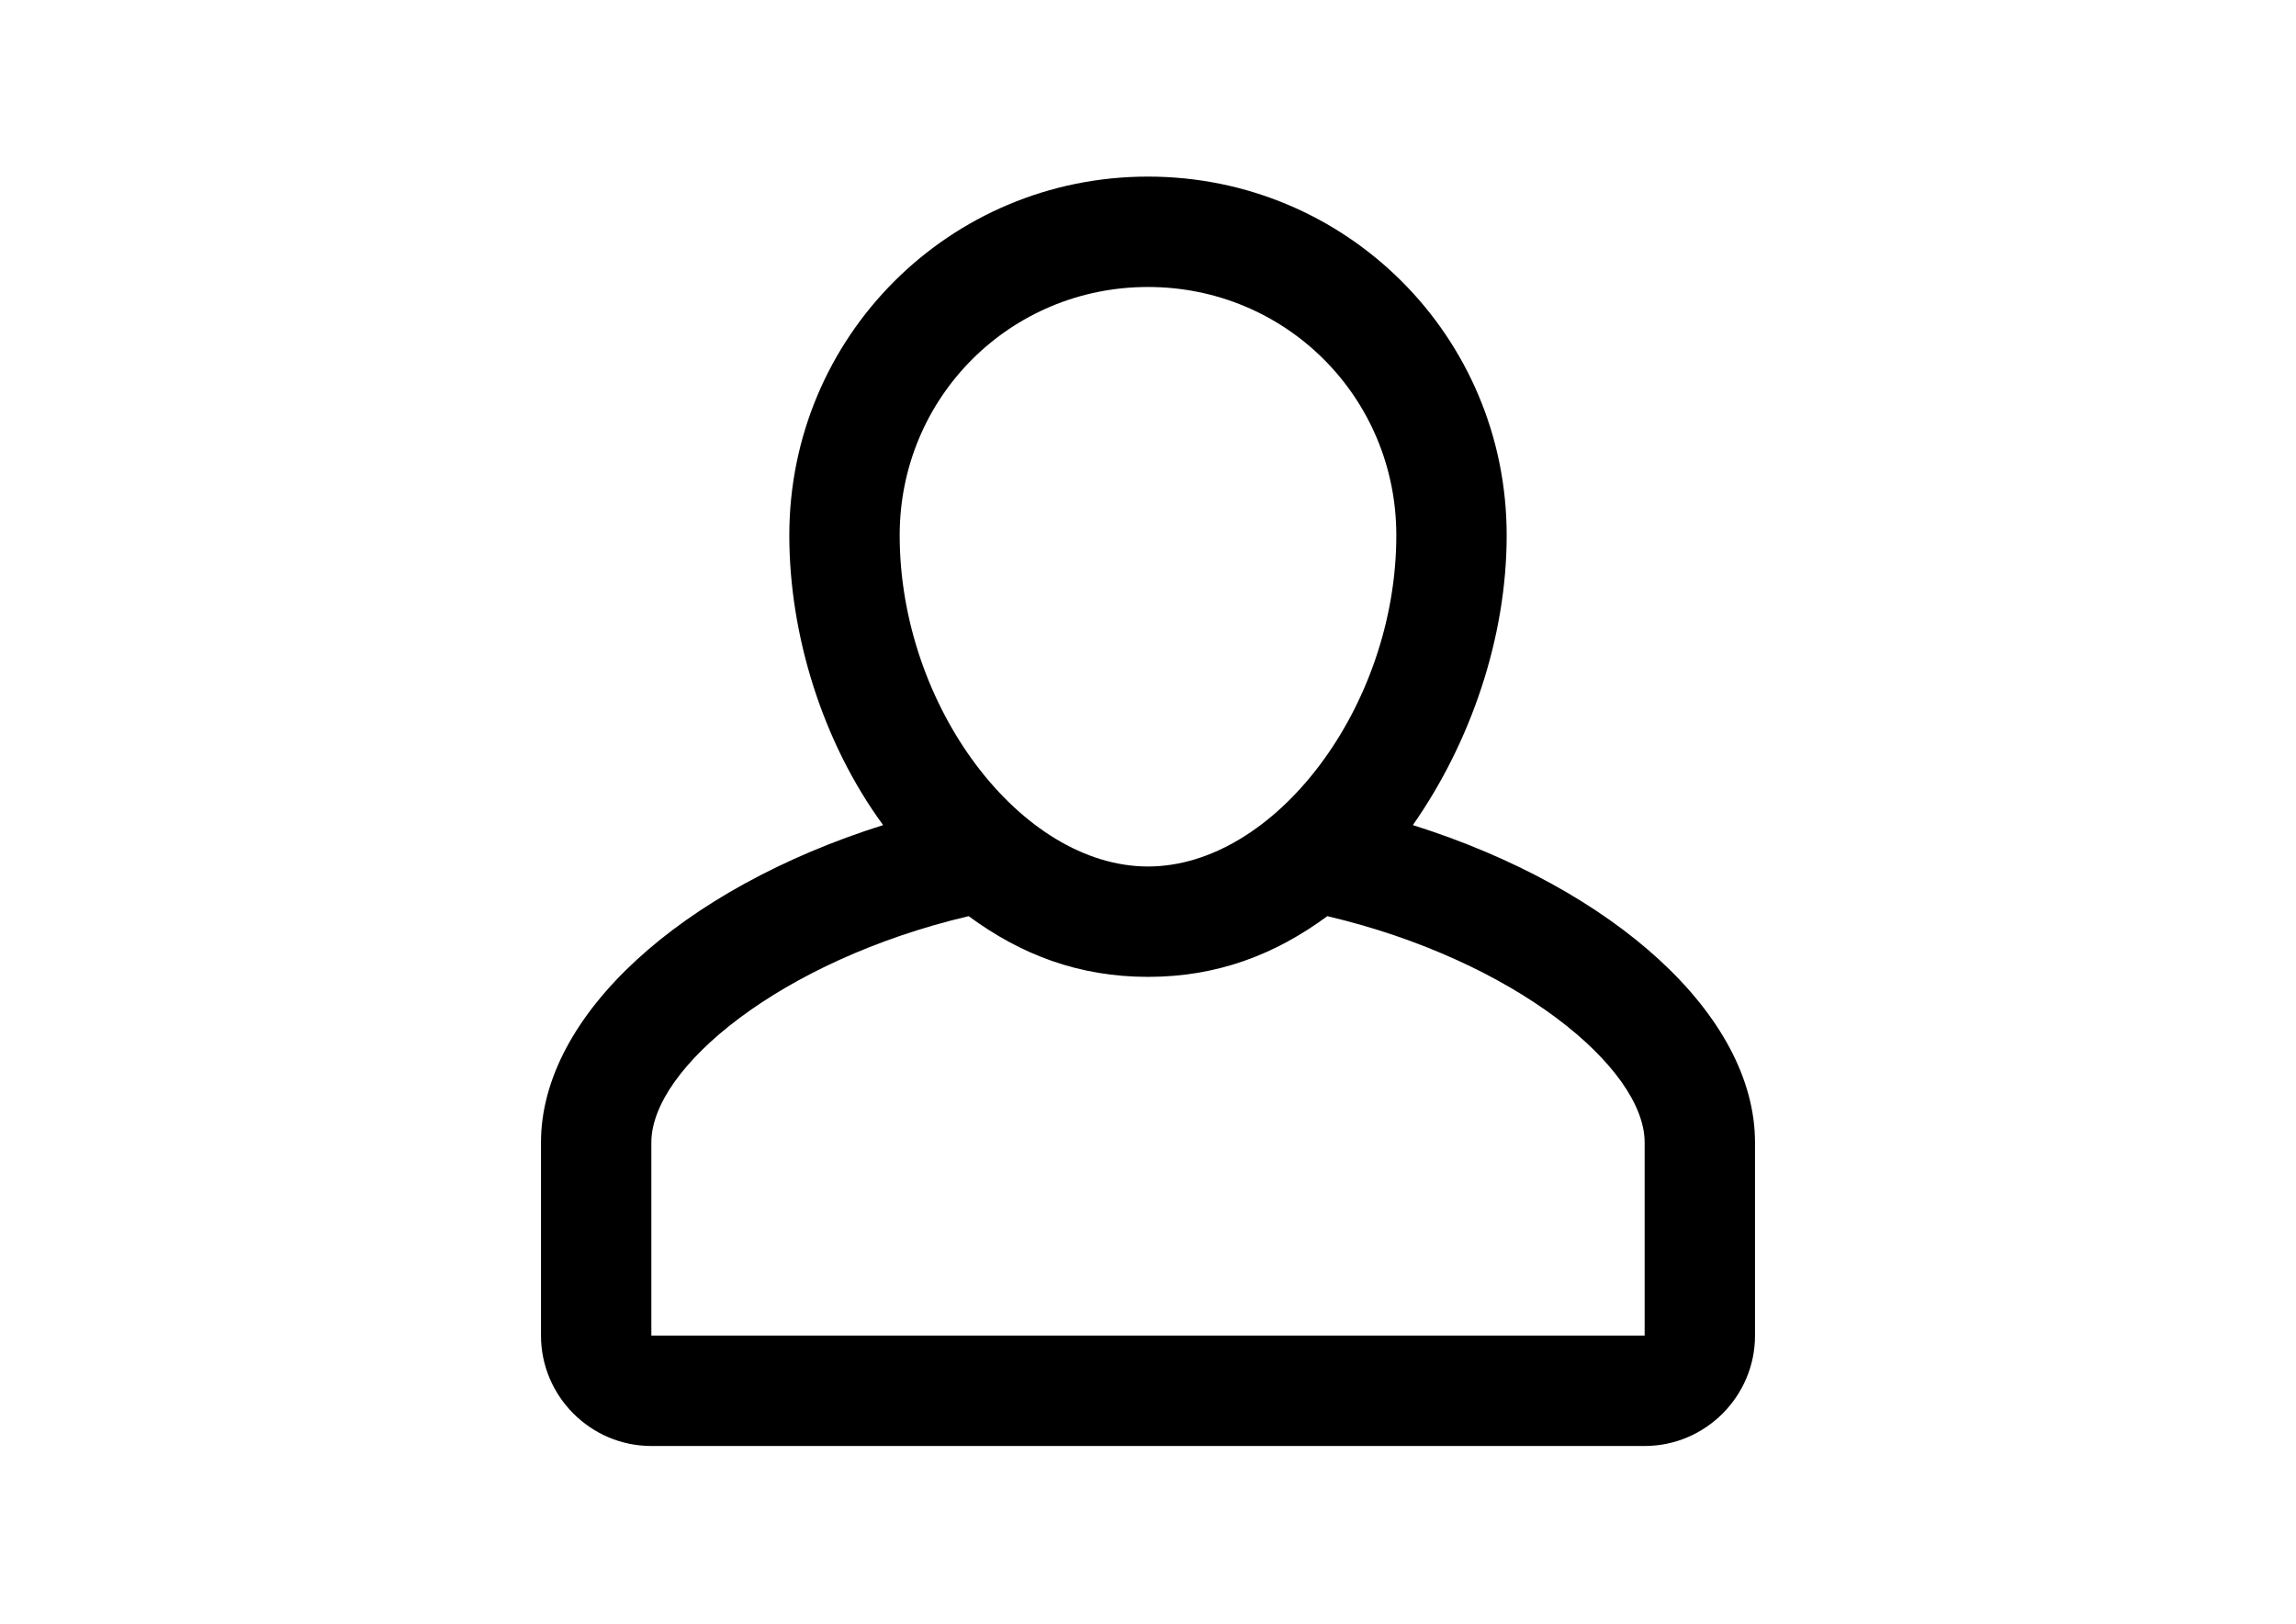
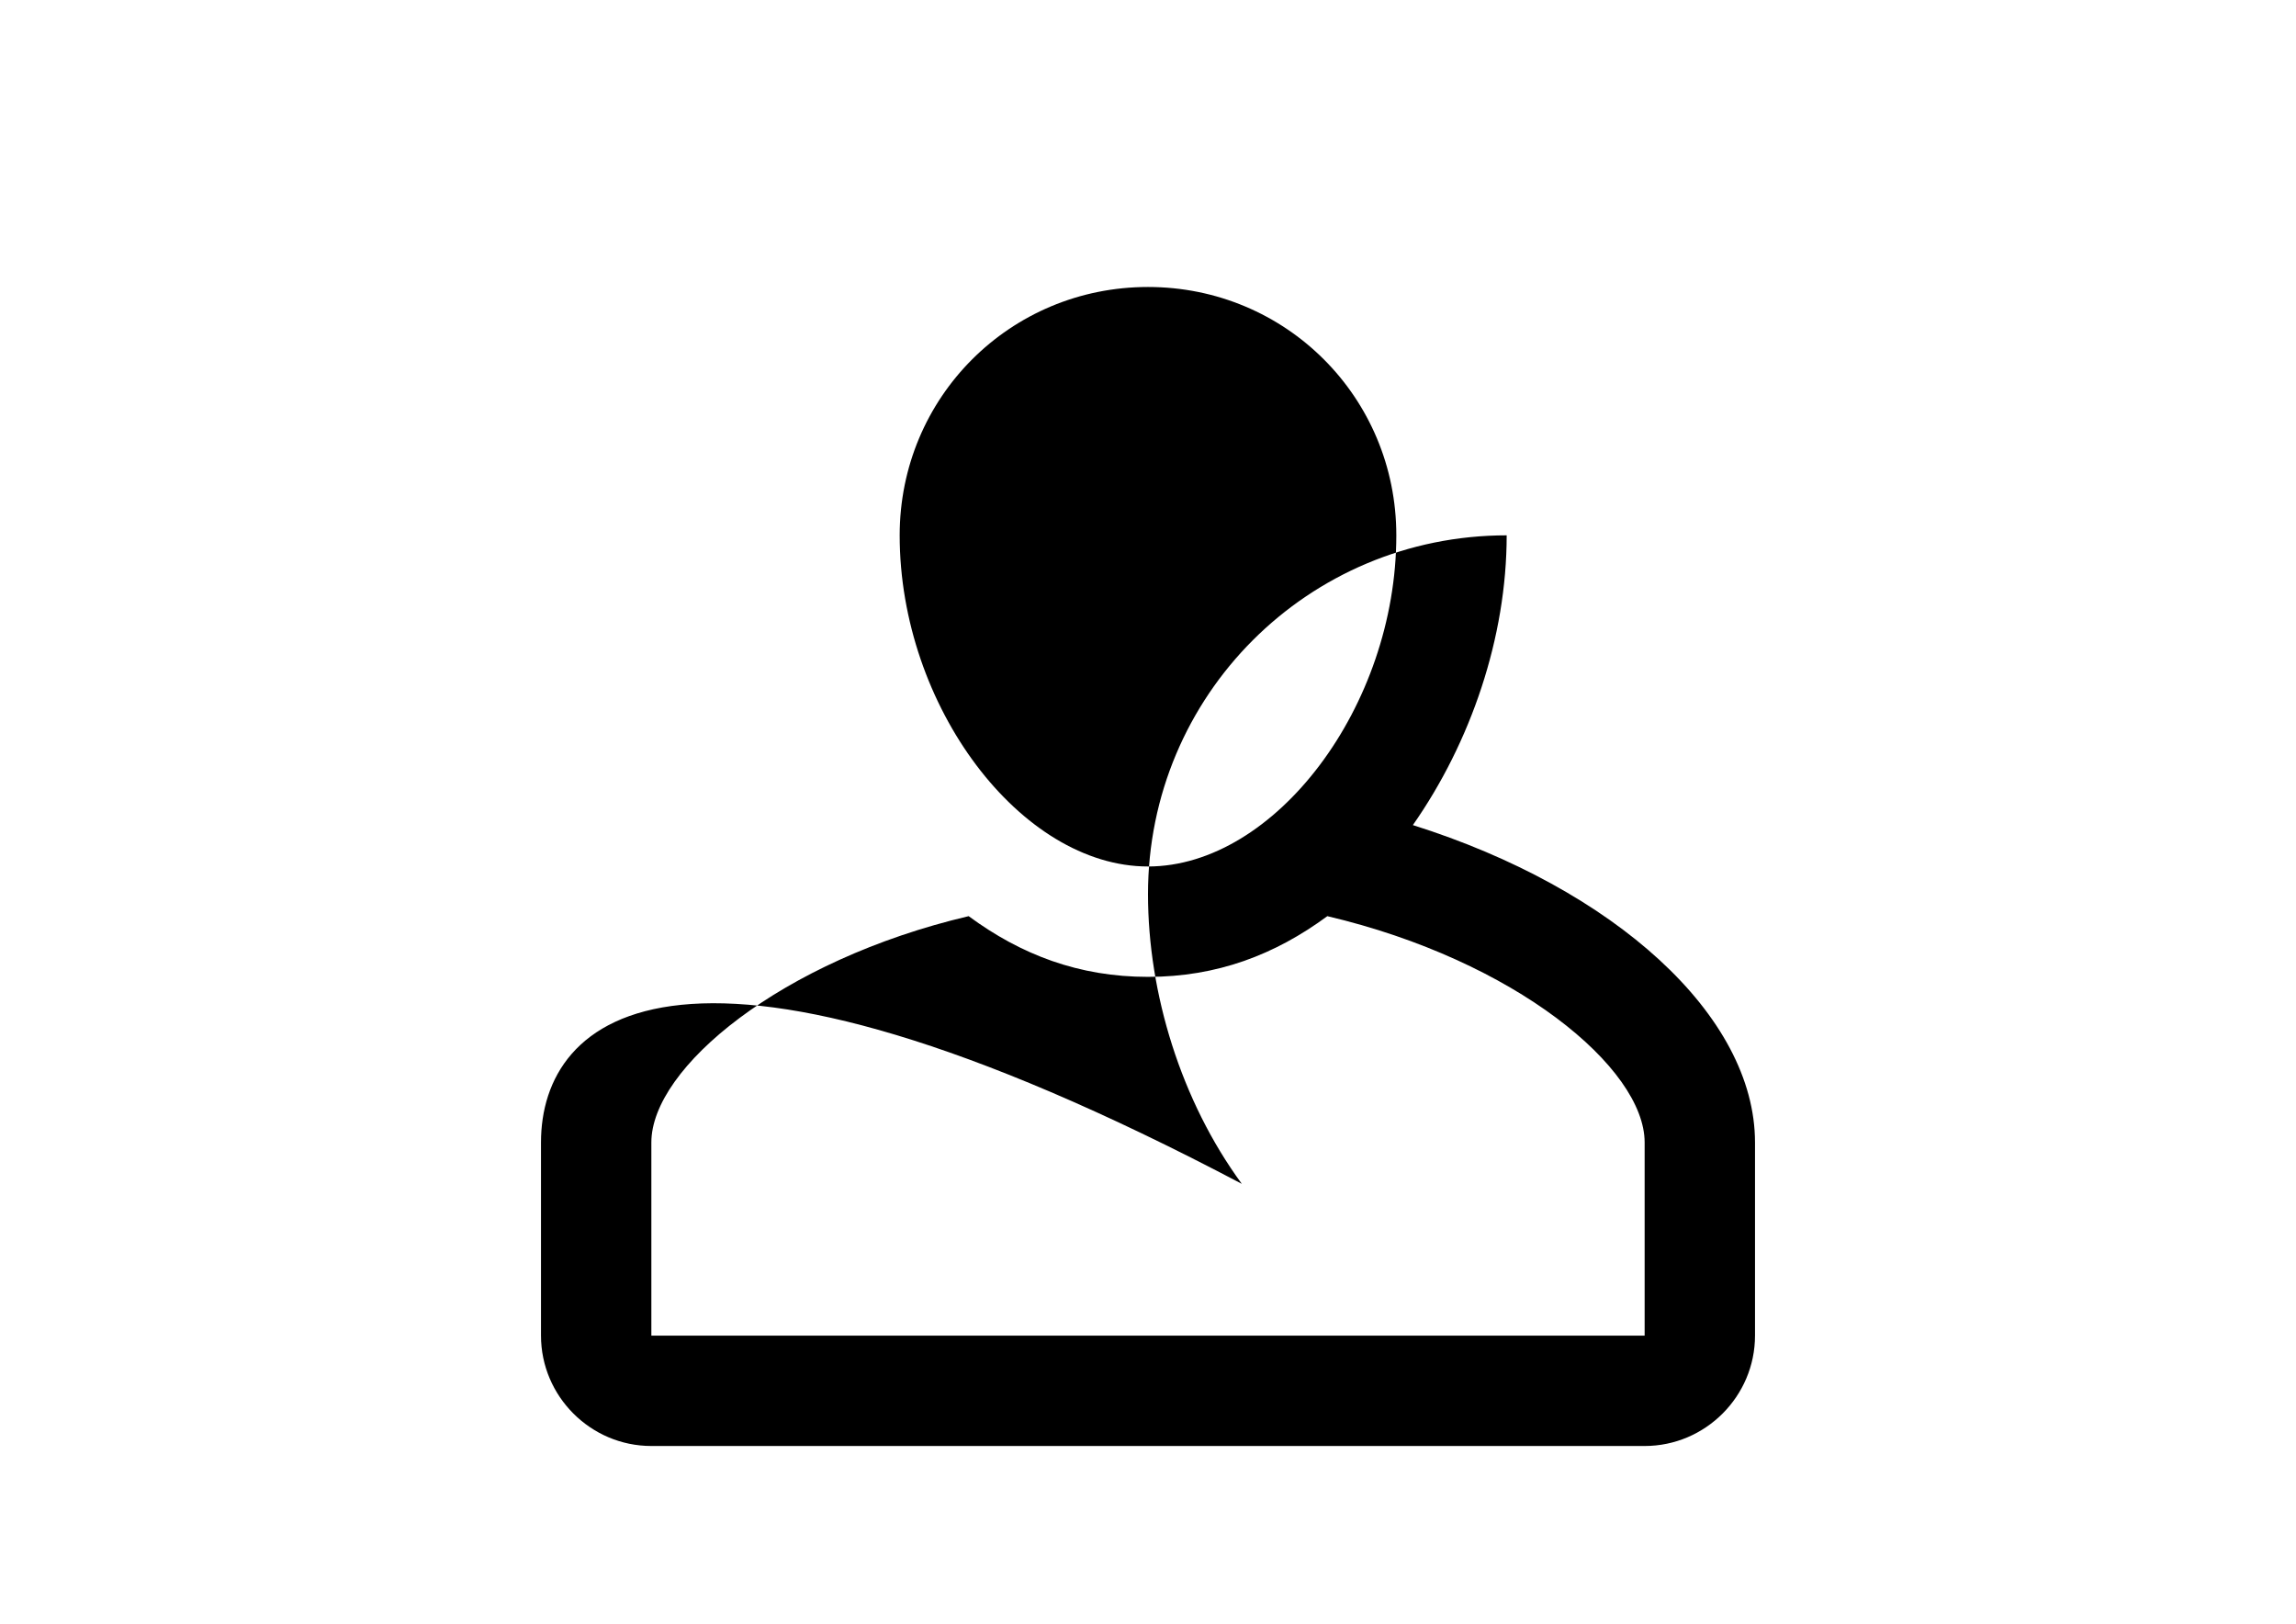
<svg xmlns="http://www.w3.org/2000/svg" version="1.1" id="Layer_1" x="0px" y="0px" width="841.89px" height="595.28px" viewBox="0 0 841.89 595.28" enable-background="new 0 0 841.89 595.28" xml:space="preserve">
-   <path d="M518.068,302.492c21.244-30.353,34.397-68.796,34.397-106.229c0-72.843-58.679-131.521-131.522-131.521  c-72.842,0-131.521,58.679-131.521,131.521c0,36.422,12.141,75.877,34.398,106.229C249.965,325.761,198.37,372.3,198.37,418.837  v70.819c0,22.258,18.211,40.469,40.468,40.469h364.213c22.257,0,40.469-18.211,40.469-40.469v-70.819  C643.52,372.3,591.921,325.761,518.068,302.492z M420.944,105.211c50.585,0,91.054,40.468,91.054,91.052  c0,62.727-44.516,121.404-91.054,121.404c-46.538,0-91.053-58.678-91.053-121.404C329.891,145.679,370.358,105.211,420.944,105.211z   M603.051,489.656H238.837v-70.819c0-27.316,47.55-66.772,116.345-82.96c19.224,14.165,40.47,22.259,65.762,22.259  c25.292,0,46.539-8.094,65.76-22.259c68.796,16.188,116.347,55.644,116.347,82.96V489.656z" />
+   <path d="M518.068,302.492c21.244-30.353,34.397-68.796,34.397-106.229c-72.842,0-131.521,58.679-131.521,131.521c0,36.422,12.141,75.877,34.398,106.229C249.965,325.761,198.37,372.3,198.37,418.837  v70.819c0,22.258,18.211,40.469,40.468,40.469h364.213c22.257,0,40.469-18.211,40.469-40.469v-70.819  C643.52,372.3,591.921,325.761,518.068,302.492z M420.944,105.211c50.585,0,91.054,40.468,91.054,91.052  c0,62.727-44.516,121.404-91.054,121.404c-46.538,0-91.053-58.678-91.053-121.404C329.891,145.679,370.358,105.211,420.944,105.211z   M603.051,489.656H238.837v-70.819c0-27.316,47.55-66.772,116.345-82.96c19.224,14.165,40.47,22.259,65.762,22.259  c25.292,0,46.539-8.094,65.76-22.259c68.796,16.188,116.347,55.644,116.347,82.96V489.656z" />
</svg>